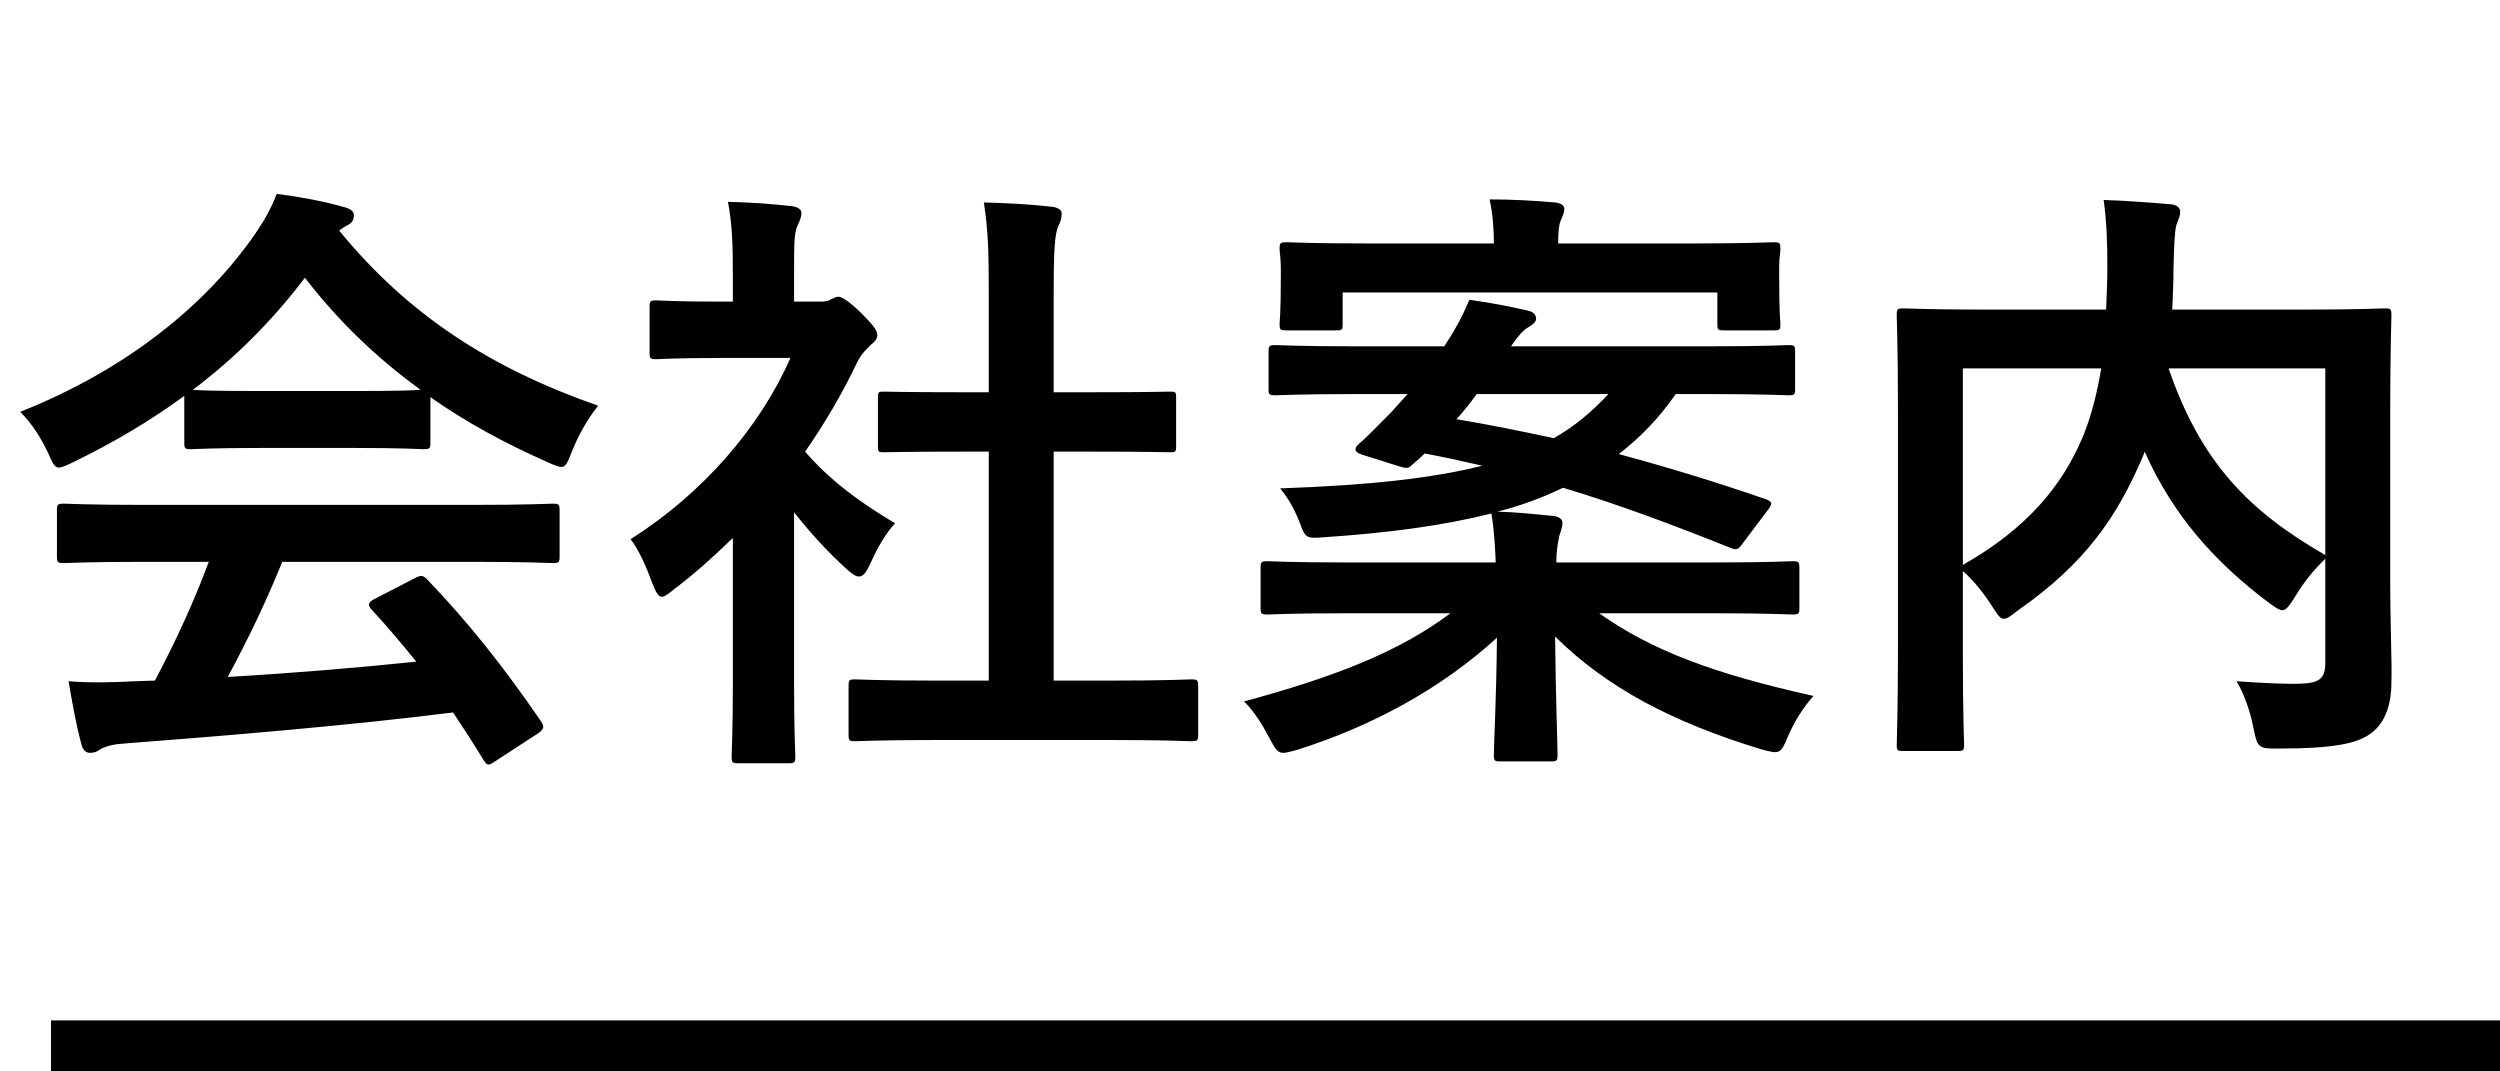
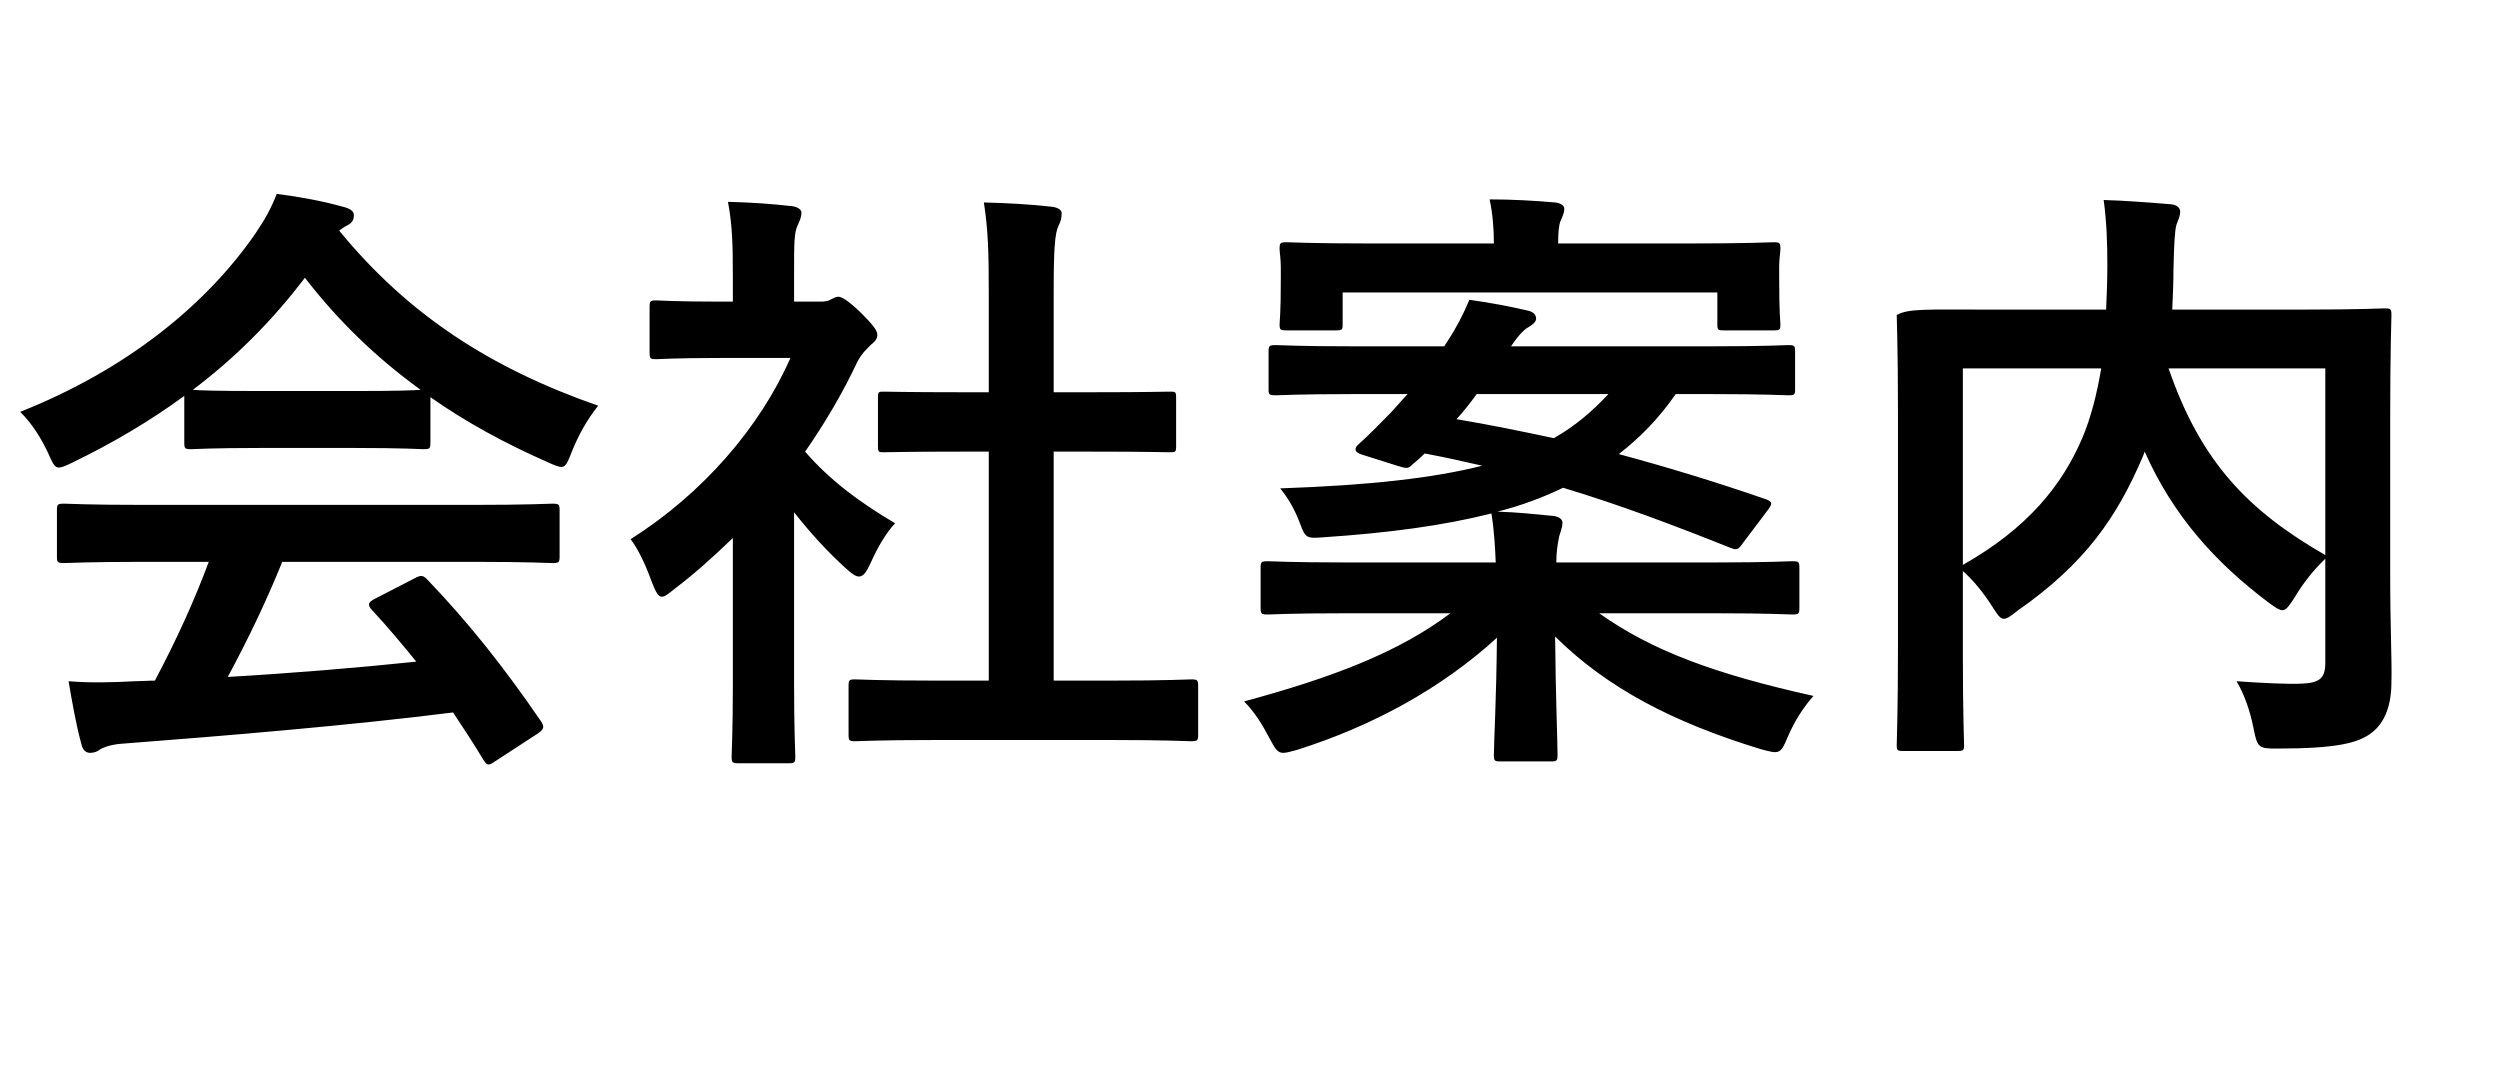
<svg xmlns="http://www.w3.org/2000/svg" width="49" height="21" viewBox="0 0 49 21" fill="none">
-   <line x1="1" y1="20.5" x2="49" y2="20.5" stroke="black" />
-   <path d="M4.092 11.012H2.844C1.716 11.012 1.332 11.036 1.26 11.036C1.128 11.036 1.116 11.024 1.116 10.904V10.004C1.116 9.884 1.128 9.872 1.26 9.872C1.332 9.872 1.716 9.896 2.844 9.896H9.24C10.368 9.896 10.752 9.872 10.824 9.872C10.956 9.872 10.968 9.884 10.968 10.004V10.904C10.968 11.024 10.956 11.036 10.824 11.036C10.752 11.036 10.368 11.012 9.24 11.012H5.532C5.232 11.756 4.872 12.512 4.464 13.268C5.712 13.196 7.02 13.088 8.16 12.968C7.884 12.632 7.608 12.296 7.284 11.948C7.2 11.852 7.212 11.804 7.356 11.732L8.124 11.336C8.256 11.264 8.292 11.276 8.376 11.36C9.192 12.212 9.876 13.076 10.608 14.144C10.668 14.24 10.668 14.288 10.548 14.372L9.72 14.912C9.648 14.96 9.612 14.984 9.576 14.984C9.54 14.984 9.516 14.96 9.48 14.9C9.276 14.564 9.072 14.252 8.88 13.964C6.888 14.216 4.44 14.42 2.4 14.576C2.208 14.588 2.052 14.636 1.968 14.684C1.908 14.732 1.848 14.756 1.764 14.756C1.68 14.756 1.62 14.696 1.596 14.588C1.488 14.192 1.416 13.772 1.344 13.352C1.788 13.388 2.184 13.376 2.652 13.352C2.772 13.352 2.904 13.34 3.036 13.34C3.468 12.524 3.816 11.756 4.092 11.012ZM3.612 8.672V7.76C2.94 8.252 2.208 8.684 1.44 9.056C1.296 9.128 1.212 9.164 1.152 9.164C1.068 9.164 1.032 9.08 0.936 8.864C0.792 8.564 0.624 8.3 0.396 8.072C2.484 7.244 4.044 5.972 5.004 4.58C5.208 4.28 5.316 4.076 5.424 3.8C5.892 3.86 6.336 3.944 6.72 4.052C6.864 4.088 6.936 4.136 6.936 4.22C6.936 4.292 6.912 4.364 6.816 4.412C6.744 4.448 6.696 4.484 6.648 4.52C8.004 6.176 9.624 7.22 11.724 7.952C11.496 8.24 11.34 8.528 11.208 8.852C11.124 9.068 11.088 9.152 11.004 9.152C10.944 9.152 10.86 9.116 10.728 9.056C9.912 8.696 9.132 8.276 8.436 7.784V8.672C8.436 8.792 8.424 8.804 8.304 8.804C8.232 8.804 7.908 8.78 6.948 8.78H5.1C4.14 8.78 3.816 8.804 3.744 8.804C3.624 8.804 3.612 8.792 3.612 8.672ZM5.1 7.664H6.948C7.752 7.664 8.112 7.652 8.244 7.64C7.38 7.016 6.624 6.284 5.976 5.444C5.34 6.284 4.608 7.016 3.78 7.64C3.888 7.652 4.224 7.664 5.1 7.664ZM21.744 14.504H18.372C17.232 14.504 16.836 14.528 16.764 14.528C16.644 14.528 16.632 14.516 16.632 14.396V13.448C16.632 13.328 16.644 13.316 16.764 13.316C16.836 13.316 17.232 13.34 18.372 13.34H19.38V8.852H18.84C17.772 8.852 17.4 8.864 17.328 8.864C17.22 8.864 17.208 8.864 17.208 8.744V7.796C17.208 7.676 17.22 7.676 17.328 7.676C17.4 7.676 17.772 7.688 18.84 7.688H19.38V5.78C19.38 4.928 19.368 4.52 19.284 3.968C19.74 3.98 20.196 4.004 20.616 4.052C20.724 4.064 20.808 4.112 20.808 4.172C20.808 4.268 20.796 4.328 20.748 4.424C20.676 4.568 20.652 4.868 20.652 5.744V7.688H21.408C22.476 7.688 22.848 7.676 22.92 7.676C23.04 7.676 23.052 7.676 23.052 7.796V8.744C23.052 8.864 23.04 8.864 22.92 8.864C22.848 8.864 22.476 8.852 21.408 8.852H20.652V13.34H21.744C22.884 13.34 23.268 13.316 23.34 13.316C23.472 13.316 23.484 13.328 23.484 13.448V14.396C23.484 14.516 23.472 14.528 23.34 14.528C23.268 14.528 22.884 14.504 21.744 14.504ZM14.364 13.412V10.544C13.992 10.904 13.62 11.24 13.224 11.54C13.104 11.636 13.032 11.696 12.972 11.696C12.9 11.696 12.852 11.6 12.78 11.42C12.66 11.084 12.516 10.772 12.36 10.568C13.764 9.68 14.892 8.384 15.492 7.016H14.136C13.224 7.016 12.936 7.04 12.864 7.04C12.744 7.04 12.732 7.028 12.732 6.908V6.02C12.732 5.9 12.744 5.888 12.864 5.888C12.936 5.888 13.224 5.912 14.136 5.912H14.364V5.42C14.364 4.784 14.352 4.4 14.268 3.956C14.724 3.968 15.084 3.992 15.516 4.04C15.636 4.052 15.708 4.112 15.708 4.16C15.708 4.268 15.672 4.328 15.636 4.412C15.564 4.556 15.564 4.76 15.564 5.372V5.912H16.068C16.176 5.912 16.236 5.9 16.296 5.864C16.344 5.84 16.392 5.816 16.428 5.816C16.5 5.816 16.62 5.888 16.872 6.128C17.1 6.356 17.196 6.476 17.196 6.56C17.196 6.62 17.172 6.68 17.076 6.752C16.968 6.86 16.896 6.92 16.8 7.1C16.512 7.712 16.164 8.3 15.78 8.852C16.248 9.392 16.812 9.824 17.544 10.256C17.364 10.448 17.196 10.736 17.064 11.036C16.98 11.216 16.92 11.3 16.836 11.3C16.776 11.3 16.704 11.252 16.596 11.156C16.212 10.808 15.864 10.424 15.564 10.04V13.412C15.564 14.3 15.588 14.768 15.588 14.828C15.588 14.948 15.576 14.96 15.444 14.96H14.484C14.352 14.96 14.34 14.948 14.34 14.828C14.34 14.756 14.364 14.3 14.364 13.412ZM33.516 7.724H32.844C32.52 8.192 32.148 8.576 31.728 8.9C32.664 9.152 33.612 9.44 34.62 9.788C34.68 9.812 34.716 9.836 34.716 9.872C34.716 9.896 34.692 9.944 34.644 10.004L34.164 10.64C34.068 10.784 34.032 10.784 33.912 10.736C32.832 10.304 31.752 9.896 30.636 9.56C30.24 9.752 29.82 9.908 29.352 10.028C29.736 10.04 30.072 10.076 30.444 10.112C30.564 10.124 30.624 10.184 30.624 10.244C30.624 10.364 30.564 10.46 30.552 10.556C30.528 10.676 30.504 10.82 30.504 11.024H33.612C34.68 11.024 35.052 11 35.124 11C35.256 11 35.268 11.012 35.268 11.132V11.912C35.268 12.032 35.256 12.044 35.124 12.044C35.052 12.044 34.68 12.02 33.612 12.02H31.344C32.376 12.752 33.6 13.208 35.544 13.64C35.352 13.856 35.172 14.132 35.04 14.444C34.896 14.792 34.872 14.78 34.512 14.684C32.784 14.156 31.5 13.484 30.48 12.476C30.492 13.688 30.528 14.552 30.528 14.792C30.528 14.912 30.516 14.924 30.396 14.924H29.412C29.292 14.924 29.28 14.912 29.28 14.792C29.28 14.552 29.328 13.736 29.34 12.5C28.248 13.496 26.904 14.228 25.428 14.696C25.296 14.732 25.212 14.756 25.152 14.756C25.044 14.756 24.996 14.684 24.888 14.48C24.744 14.204 24.588 13.952 24.384 13.748C26.112 13.28 27.408 12.788 28.428 12.02H26.364C25.296 12.02 24.924 12.044 24.852 12.044C24.72 12.044 24.708 12.032 24.708 11.912V11.132C24.708 11.012 24.72 11 24.852 11C24.924 11 25.296 11.024 26.364 11.024H29.316C29.304 10.748 29.292 10.448 29.232 10.064C28.284 10.304 27.192 10.448 25.92 10.532C25.62 10.556 25.584 10.544 25.488 10.28C25.368 9.956 25.236 9.752 25.092 9.572C26.856 9.512 28.104 9.368 29.052 9.128C28.692 9.044 28.308 8.96 27.924 8.888C27.84 8.972 27.756 9.044 27.684 9.104C27.6 9.188 27.576 9.188 27.384 9.128L26.7 8.912C26.532 8.864 26.544 8.78 26.628 8.708C26.832 8.528 27.06 8.288 27.264 8.084L27.588 7.724H26.544C25.452 7.724 25.08 7.748 25.008 7.748C24.876 7.748 24.864 7.736 24.864 7.628V6.896C24.864 6.776 24.876 6.764 25.008 6.764C25.08 6.764 25.452 6.788 26.544 6.788H28.308L28.368 6.692C28.536 6.44 28.68 6.164 28.8 5.876C29.232 5.936 29.604 6.008 29.964 6.092C30.048 6.116 30.108 6.164 30.108 6.248C30.108 6.308 30.036 6.368 29.952 6.416C29.88 6.452 29.76 6.572 29.616 6.788H33.516C34.608 6.788 34.98 6.764 35.052 6.764C35.172 6.764 35.184 6.776 35.184 6.896V7.628C35.184 7.736 35.172 7.748 35.052 7.748C34.98 7.748 34.608 7.724 33.516 7.724ZM31.524 7.724H28.944C28.812 7.904 28.68 8.072 28.548 8.216C29.196 8.324 29.832 8.456 30.456 8.588C30.876 8.348 31.212 8.06 31.524 7.724ZM26.316 5.732V6.356C26.316 6.464 26.304 6.476 26.184 6.476H25.224C25.092 6.476 25.08 6.464 25.08 6.356C25.08 6.272 25.104 6.188 25.104 5.444V5.252C25.104 5.06 25.08 4.952 25.08 4.88C25.08 4.76 25.092 4.748 25.224 4.748C25.296 4.748 25.704 4.772 26.844 4.772H29.28C29.28 4.472 29.256 4.184 29.196 3.908C29.628 3.908 30.06 3.932 30.48 3.968C30.588 3.98 30.66 4.028 30.66 4.088C30.66 4.172 30.624 4.244 30.588 4.328C30.552 4.412 30.54 4.556 30.54 4.772H33.144C34.272 4.772 34.68 4.748 34.764 4.748C34.884 4.748 34.896 4.76 34.896 4.88C34.896 4.952 34.872 5.06 34.872 5.216V5.444C34.872 6.188 34.896 6.284 34.896 6.356C34.896 6.464 34.884 6.476 34.764 6.476H33.792C33.672 6.476 33.66 6.464 33.66 6.356V5.732H26.316ZM46.848 8.144V11.276C46.848 12.32 46.884 12.956 46.872 13.364C46.872 13.808 46.752 14.156 46.488 14.36C46.224 14.564 45.804 14.672 44.628 14.672C44.28 14.672 44.244 14.66 44.172 14.288C44.1 13.916 43.98 13.592 43.836 13.352C44.34 13.388 44.868 13.412 45.096 13.4C45.468 13.388 45.576 13.292 45.576 12.992V10.952C45.336 11.18 45.132 11.444 44.976 11.708C44.868 11.876 44.808 11.96 44.736 11.96C44.676 11.96 44.604 11.912 44.472 11.816C43.416 11.024 42.588 10.1 42.036 8.852L42 8.948C41.496 10.124 40.884 11.036 39.54 11.972C39.408 12.08 39.336 12.128 39.276 12.128C39.204 12.128 39.156 12.056 39.048 11.888C38.88 11.624 38.688 11.384 38.472 11.192V12.86C38.472 13.976 38.496 14.528 38.496 14.6C38.496 14.708 38.484 14.72 38.352 14.72H37.308C37.188 14.72 37.176 14.708 37.176 14.6C37.176 14.516 37.2 13.952 37.2 12.716V8.072C37.2 6.836 37.176 6.26 37.176 6.176C37.176 6.056 37.188 6.044 37.308 6.044C37.392 6.044 37.788 6.068 38.928 6.068H41.28C41.292 5.792 41.304 5.504 41.304 5.204C41.304 4.772 41.292 4.364 41.232 3.92C41.652 3.932 42.12 3.968 42.552 4.004C42.672 4.016 42.732 4.076 42.732 4.148C42.732 4.232 42.696 4.304 42.66 4.4C42.624 4.52 42.612 4.784 42.6 5.276C42.6 5.54 42.588 5.804 42.576 6.068H45.132C46.26 6.068 46.668 6.044 46.74 6.044C46.86 6.044 46.872 6.056 46.872 6.176C46.872 6.248 46.848 6.896 46.848 8.144ZM45.576 10.88V7.22H42.504C43.14 9.068 44.076 10.016 45.576 10.88ZM38.472 7.22V11.072C39.744 10.352 40.416 9.512 40.812 8.588C40.98 8.192 41.1 7.724 41.184 7.22H38.472Z" fill="black" />
+   <path d="M4.092 11.012H2.844C1.716 11.012 1.332 11.036 1.26 11.036C1.128 11.036 1.116 11.024 1.116 10.904V10.004C1.116 9.884 1.128 9.872 1.26 9.872C1.332 9.872 1.716 9.896 2.844 9.896H9.24C10.368 9.896 10.752 9.872 10.824 9.872C10.956 9.872 10.968 9.884 10.968 10.004V10.904C10.968 11.024 10.956 11.036 10.824 11.036C10.752 11.036 10.368 11.012 9.24 11.012H5.532C5.232 11.756 4.872 12.512 4.464 13.268C5.712 13.196 7.02 13.088 8.16 12.968C7.884 12.632 7.608 12.296 7.284 11.948C7.2 11.852 7.212 11.804 7.356 11.732L8.124 11.336C8.256 11.264 8.292 11.276 8.376 11.36C9.192 12.212 9.876 13.076 10.608 14.144C10.668 14.24 10.668 14.288 10.548 14.372L9.72 14.912C9.648 14.96 9.612 14.984 9.576 14.984C9.54 14.984 9.516 14.96 9.48 14.9C9.276 14.564 9.072 14.252 8.88 13.964C6.888 14.216 4.44 14.42 2.4 14.576C2.208 14.588 2.052 14.636 1.968 14.684C1.908 14.732 1.848 14.756 1.764 14.756C1.68 14.756 1.62 14.696 1.596 14.588C1.488 14.192 1.416 13.772 1.344 13.352C1.788 13.388 2.184 13.376 2.652 13.352C2.772 13.352 2.904 13.34 3.036 13.34C3.468 12.524 3.816 11.756 4.092 11.012ZM3.612 8.672V7.76C2.94 8.252 2.208 8.684 1.44 9.056C1.296 9.128 1.212 9.164 1.152 9.164C1.068 9.164 1.032 9.08 0.936 8.864C0.792 8.564 0.624 8.3 0.396 8.072C2.484 7.244 4.044 5.972 5.004 4.58C5.208 4.28 5.316 4.076 5.424 3.8C5.892 3.86 6.336 3.944 6.72 4.052C6.864 4.088 6.936 4.136 6.936 4.22C6.936 4.292 6.912 4.364 6.816 4.412C6.744 4.448 6.696 4.484 6.648 4.52C8.004 6.176 9.624 7.22 11.724 7.952C11.496 8.24 11.34 8.528 11.208 8.852C11.124 9.068 11.088 9.152 11.004 9.152C10.944 9.152 10.86 9.116 10.728 9.056C9.912 8.696 9.132 8.276 8.436 7.784V8.672C8.436 8.792 8.424 8.804 8.304 8.804C8.232 8.804 7.908 8.78 6.948 8.78H5.1C4.14 8.78 3.816 8.804 3.744 8.804C3.624 8.804 3.612 8.792 3.612 8.672ZM5.1 7.664H6.948C7.752 7.664 8.112 7.652 8.244 7.64C7.38 7.016 6.624 6.284 5.976 5.444C5.34 6.284 4.608 7.016 3.78 7.64C3.888 7.652 4.224 7.664 5.1 7.664ZM21.744 14.504H18.372C17.232 14.504 16.836 14.528 16.764 14.528C16.644 14.528 16.632 14.516 16.632 14.396V13.448C16.632 13.328 16.644 13.316 16.764 13.316C16.836 13.316 17.232 13.34 18.372 13.34H19.38V8.852H18.84C17.772 8.852 17.4 8.864 17.328 8.864C17.22 8.864 17.208 8.864 17.208 8.744V7.796C17.208 7.676 17.22 7.676 17.328 7.676C17.4 7.676 17.772 7.688 18.84 7.688H19.38V5.78C19.38 4.928 19.368 4.52 19.284 3.968C19.74 3.98 20.196 4.004 20.616 4.052C20.724 4.064 20.808 4.112 20.808 4.172C20.808 4.268 20.796 4.328 20.748 4.424C20.676 4.568 20.652 4.868 20.652 5.744V7.688H21.408C22.476 7.688 22.848 7.676 22.92 7.676C23.04 7.676 23.052 7.676 23.052 7.796V8.744C23.052 8.864 23.04 8.864 22.92 8.864C22.848 8.864 22.476 8.852 21.408 8.852H20.652V13.34H21.744C22.884 13.34 23.268 13.316 23.34 13.316C23.472 13.316 23.484 13.328 23.484 13.448V14.396C23.484 14.516 23.472 14.528 23.34 14.528C23.268 14.528 22.884 14.504 21.744 14.504ZM14.364 13.412V10.544C13.992 10.904 13.62 11.24 13.224 11.54C13.104 11.636 13.032 11.696 12.972 11.696C12.9 11.696 12.852 11.6 12.78 11.42C12.66 11.084 12.516 10.772 12.36 10.568C13.764 9.68 14.892 8.384 15.492 7.016H14.136C13.224 7.016 12.936 7.04 12.864 7.04C12.744 7.04 12.732 7.028 12.732 6.908V6.02C12.732 5.9 12.744 5.888 12.864 5.888C12.936 5.888 13.224 5.912 14.136 5.912H14.364V5.42C14.364 4.784 14.352 4.4 14.268 3.956C14.724 3.968 15.084 3.992 15.516 4.04C15.636 4.052 15.708 4.112 15.708 4.16C15.708 4.268 15.672 4.328 15.636 4.412C15.564 4.556 15.564 4.76 15.564 5.372V5.912H16.068C16.176 5.912 16.236 5.9 16.296 5.864C16.344 5.84 16.392 5.816 16.428 5.816C16.5 5.816 16.62 5.888 16.872 6.128C17.1 6.356 17.196 6.476 17.196 6.56C17.196 6.62 17.172 6.68 17.076 6.752C16.968 6.86 16.896 6.92 16.8 7.1C16.512 7.712 16.164 8.3 15.78 8.852C16.248 9.392 16.812 9.824 17.544 10.256C17.364 10.448 17.196 10.736 17.064 11.036C16.98 11.216 16.92 11.3 16.836 11.3C16.776 11.3 16.704 11.252 16.596 11.156C16.212 10.808 15.864 10.424 15.564 10.04V13.412C15.564 14.3 15.588 14.768 15.588 14.828C15.588 14.948 15.576 14.96 15.444 14.96H14.484C14.352 14.96 14.34 14.948 14.34 14.828C14.34 14.756 14.364 14.3 14.364 13.412ZM33.516 7.724H32.844C32.52 8.192 32.148 8.576 31.728 8.9C32.664 9.152 33.612 9.44 34.62 9.788C34.68 9.812 34.716 9.836 34.716 9.872C34.716 9.896 34.692 9.944 34.644 10.004L34.164 10.64C34.068 10.784 34.032 10.784 33.912 10.736C32.832 10.304 31.752 9.896 30.636 9.56C30.24 9.752 29.82 9.908 29.352 10.028C29.736 10.04 30.072 10.076 30.444 10.112C30.564 10.124 30.624 10.184 30.624 10.244C30.624 10.364 30.564 10.46 30.552 10.556C30.528 10.676 30.504 10.82 30.504 11.024H33.612C34.68 11.024 35.052 11 35.124 11C35.256 11 35.268 11.012 35.268 11.132V11.912C35.268 12.032 35.256 12.044 35.124 12.044C35.052 12.044 34.68 12.02 33.612 12.02H31.344C32.376 12.752 33.6 13.208 35.544 13.64C35.352 13.856 35.172 14.132 35.04 14.444C34.896 14.792 34.872 14.78 34.512 14.684C32.784 14.156 31.5 13.484 30.48 12.476C30.492 13.688 30.528 14.552 30.528 14.792C30.528 14.912 30.516 14.924 30.396 14.924H29.412C29.292 14.924 29.28 14.912 29.28 14.792C29.28 14.552 29.328 13.736 29.34 12.5C28.248 13.496 26.904 14.228 25.428 14.696C25.296 14.732 25.212 14.756 25.152 14.756C25.044 14.756 24.996 14.684 24.888 14.48C24.744 14.204 24.588 13.952 24.384 13.748C26.112 13.28 27.408 12.788 28.428 12.02H26.364C25.296 12.02 24.924 12.044 24.852 12.044C24.72 12.044 24.708 12.032 24.708 11.912V11.132C24.708 11.012 24.72 11 24.852 11C24.924 11 25.296 11.024 26.364 11.024H29.316C29.304 10.748 29.292 10.448 29.232 10.064C28.284 10.304 27.192 10.448 25.92 10.532C25.62 10.556 25.584 10.544 25.488 10.28C25.368 9.956 25.236 9.752 25.092 9.572C26.856 9.512 28.104 9.368 29.052 9.128C28.692 9.044 28.308 8.96 27.924 8.888C27.84 8.972 27.756 9.044 27.684 9.104C27.6 9.188 27.576 9.188 27.384 9.128L26.7 8.912C26.532 8.864 26.544 8.78 26.628 8.708C26.832 8.528 27.06 8.288 27.264 8.084L27.588 7.724H26.544C25.452 7.724 25.08 7.748 25.008 7.748C24.876 7.748 24.864 7.736 24.864 7.628V6.896C24.864 6.776 24.876 6.764 25.008 6.764C25.08 6.764 25.452 6.788 26.544 6.788H28.308L28.368 6.692C28.536 6.44 28.68 6.164 28.8 5.876C29.232 5.936 29.604 6.008 29.964 6.092C30.048 6.116 30.108 6.164 30.108 6.248C30.108 6.308 30.036 6.368 29.952 6.416C29.88 6.452 29.76 6.572 29.616 6.788H33.516C34.608 6.788 34.98 6.764 35.052 6.764C35.172 6.764 35.184 6.776 35.184 6.896V7.628C35.184 7.736 35.172 7.748 35.052 7.748C34.98 7.748 34.608 7.724 33.516 7.724ZM31.524 7.724H28.944C28.812 7.904 28.68 8.072 28.548 8.216C29.196 8.324 29.832 8.456 30.456 8.588C30.876 8.348 31.212 8.06 31.524 7.724ZM26.316 5.732V6.356C26.316 6.464 26.304 6.476 26.184 6.476H25.224C25.092 6.476 25.08 6.464 25.08 6.356C25.08 6.272 25.104 6.188 25.104 5.444V5.252C25.104 5.06 25.08 4.952 25.08 4.88C25.08 4.76 25.092 4.748 25.224 4.748C25.296 4.748 25.704 4.772 26.844 4.772H29.28C29.28 4.472 29.256 4.184 29.196 3.908C29.628 3.908 30.06 3.932 30.48 3.968C30.588 3.98 30.66 4.028 30.66 4.088C30.66 4.172 30.624 4.244 30.588 4.328C30.552 4.412 30.54 4.556 30.54 4.772H33.144C34.272 4.772 34.68 4.748 34.764 4.748C34.884 4.748 34.896 4.76 34.896 4.88C34.896 4.952 34.872 5.06 34.872 5.216V5.444C34.872 6.188 34.896 6.284 34.896 6.356C34.896 6.464 34.884 6.476 34.764 6.476H33.792C33.672 6.476 33.66 6.464 33.66 6.356V5.732H26.316ZM46.848 8.144V11.276C46.848 12.32 46.884 12.956 46.872 13.364C46.872 13.808 46.752 14.156 46.488 14.36C46.224 14.564 45.804 14.672 44.628 14.672C44.28 14.672 44.244 14.66 44.172 14.288C44.1 13.916 43.98 13.592 43.836 13.352C44.34 13.388 44.868 13.412 45.096 13.4C45.468 13.388 45.576 13.292 45.576 12.992V10.952C45.336 11.18 45.132 11.444 44.976 11.708C44.868 11.876 44.808 11.96 44.736 11.96C44.676 11.96 44.604 11.912 44.472 11.816C43.416 11.024 42.588 10.1 42.036 8.852L42 8.948C41.496 10.124 40.884 11.036 39.54 11.972C39.408 12.08 39.336 12.128 39.276 12.128C39.204 12.128 39.156 12.056 39.048 11.888C38.88 11.624 38.688 11.384 38.472 11.192V12.86C38.472 13.976 38.496 14.528 38.496 14.6C38.496 14.708 38.484 14.72 38.352 14.72H37.308C37.188 14.72 37.176 14.708 37.176 14.6C37.176 14.516 37.2 13.952 37.2 12.716V8.072C37.2 6.836 37.176 6.26 37.176 6.176C37.392 6.044 37.788 6.068 38.928 6.068H41.28C41.292 5.792 41.304 5.504 41.304 5.204C41.304 4.772 41.292 4.364 41.232 3.92C41.652 3.932 42.12 3.968 42.552 4.004C42.672 4.016 42.732 4.076 42.732 4.148C42.732 4.232 42.696 4.304 42.66 4.4C42.624 4.52 42.612 4.784 42.6 5.276C42.6 5.54 42.588 5.804 42.576 6.068H45.132C46.26 6.068 46.668 6.044 46.74 6.044C46.86 6.044 46.872 6.056 46.872 6.176C46.872 6.248 46.848 6.896 46.848 8.144ZM45.576 10.88V7.22H42.504C43.14 9.068 44.076 10.016 45.576 10.88ZM38.472 7.22V11.072C39.744 10.352 40.416 9.512 40.812 8.588C40.98 8.192 41.1 7.724 41.184 7.22H38.472Z" fill="black" />
</svg>